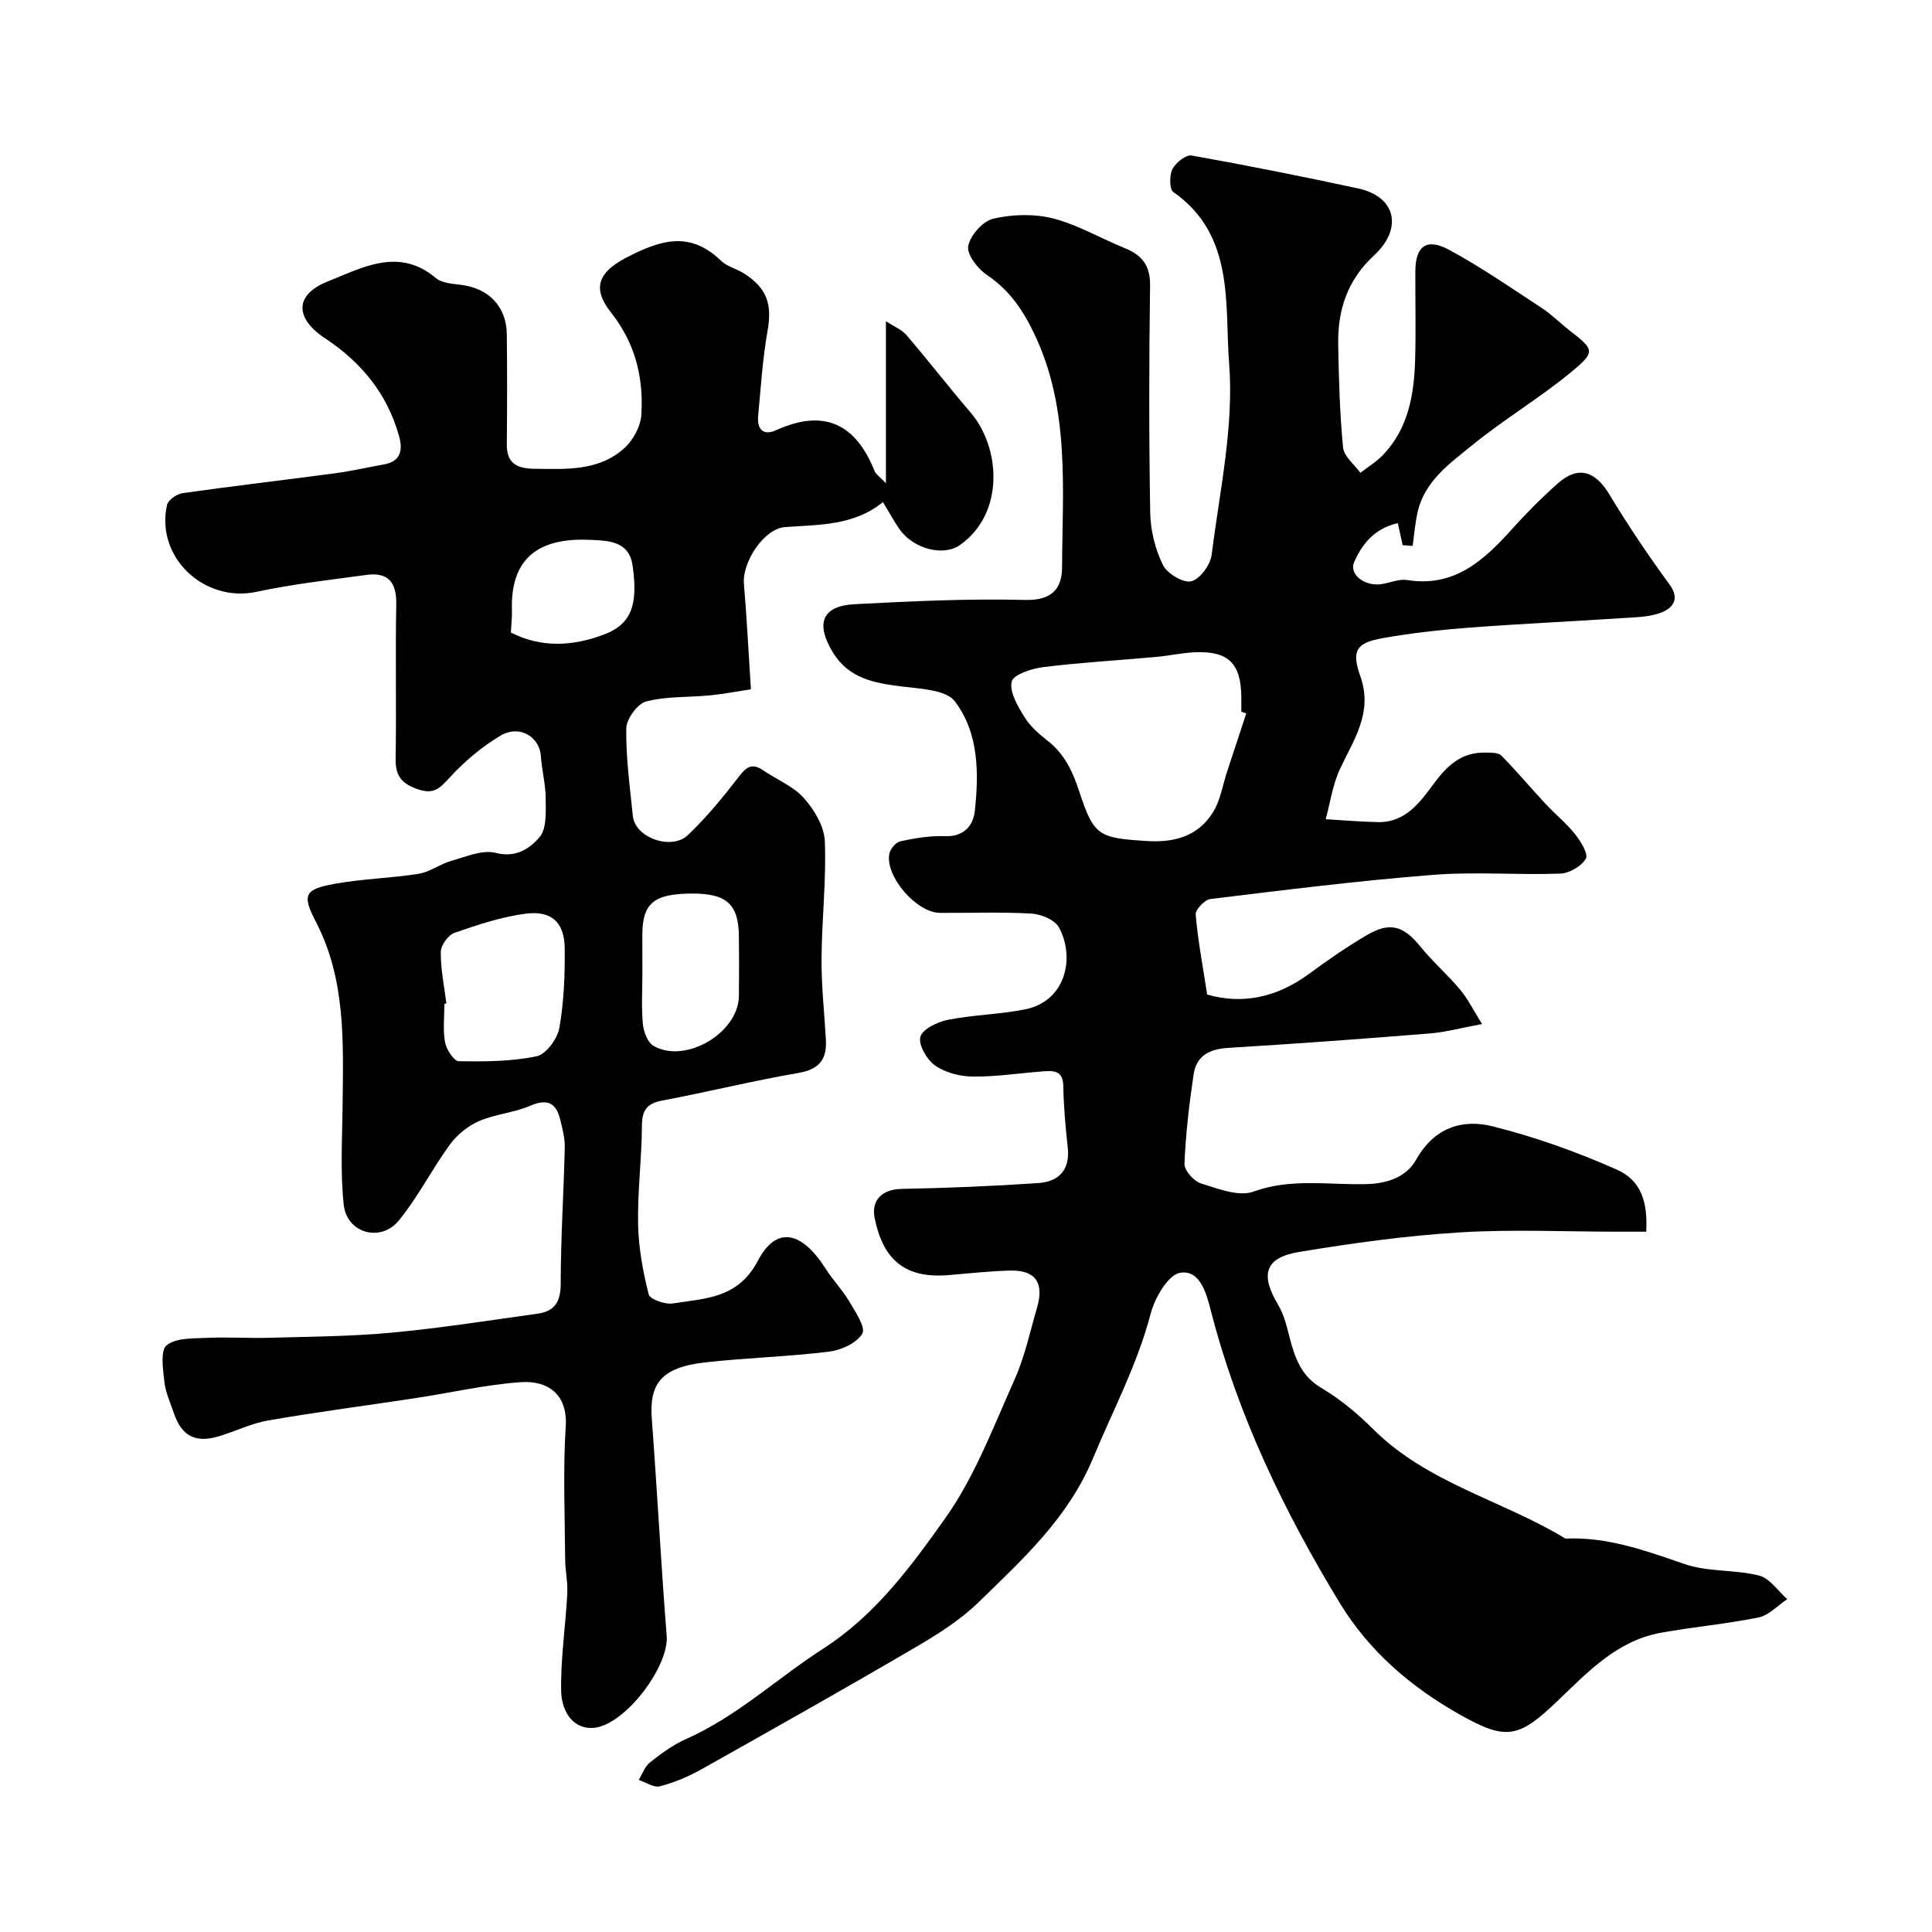
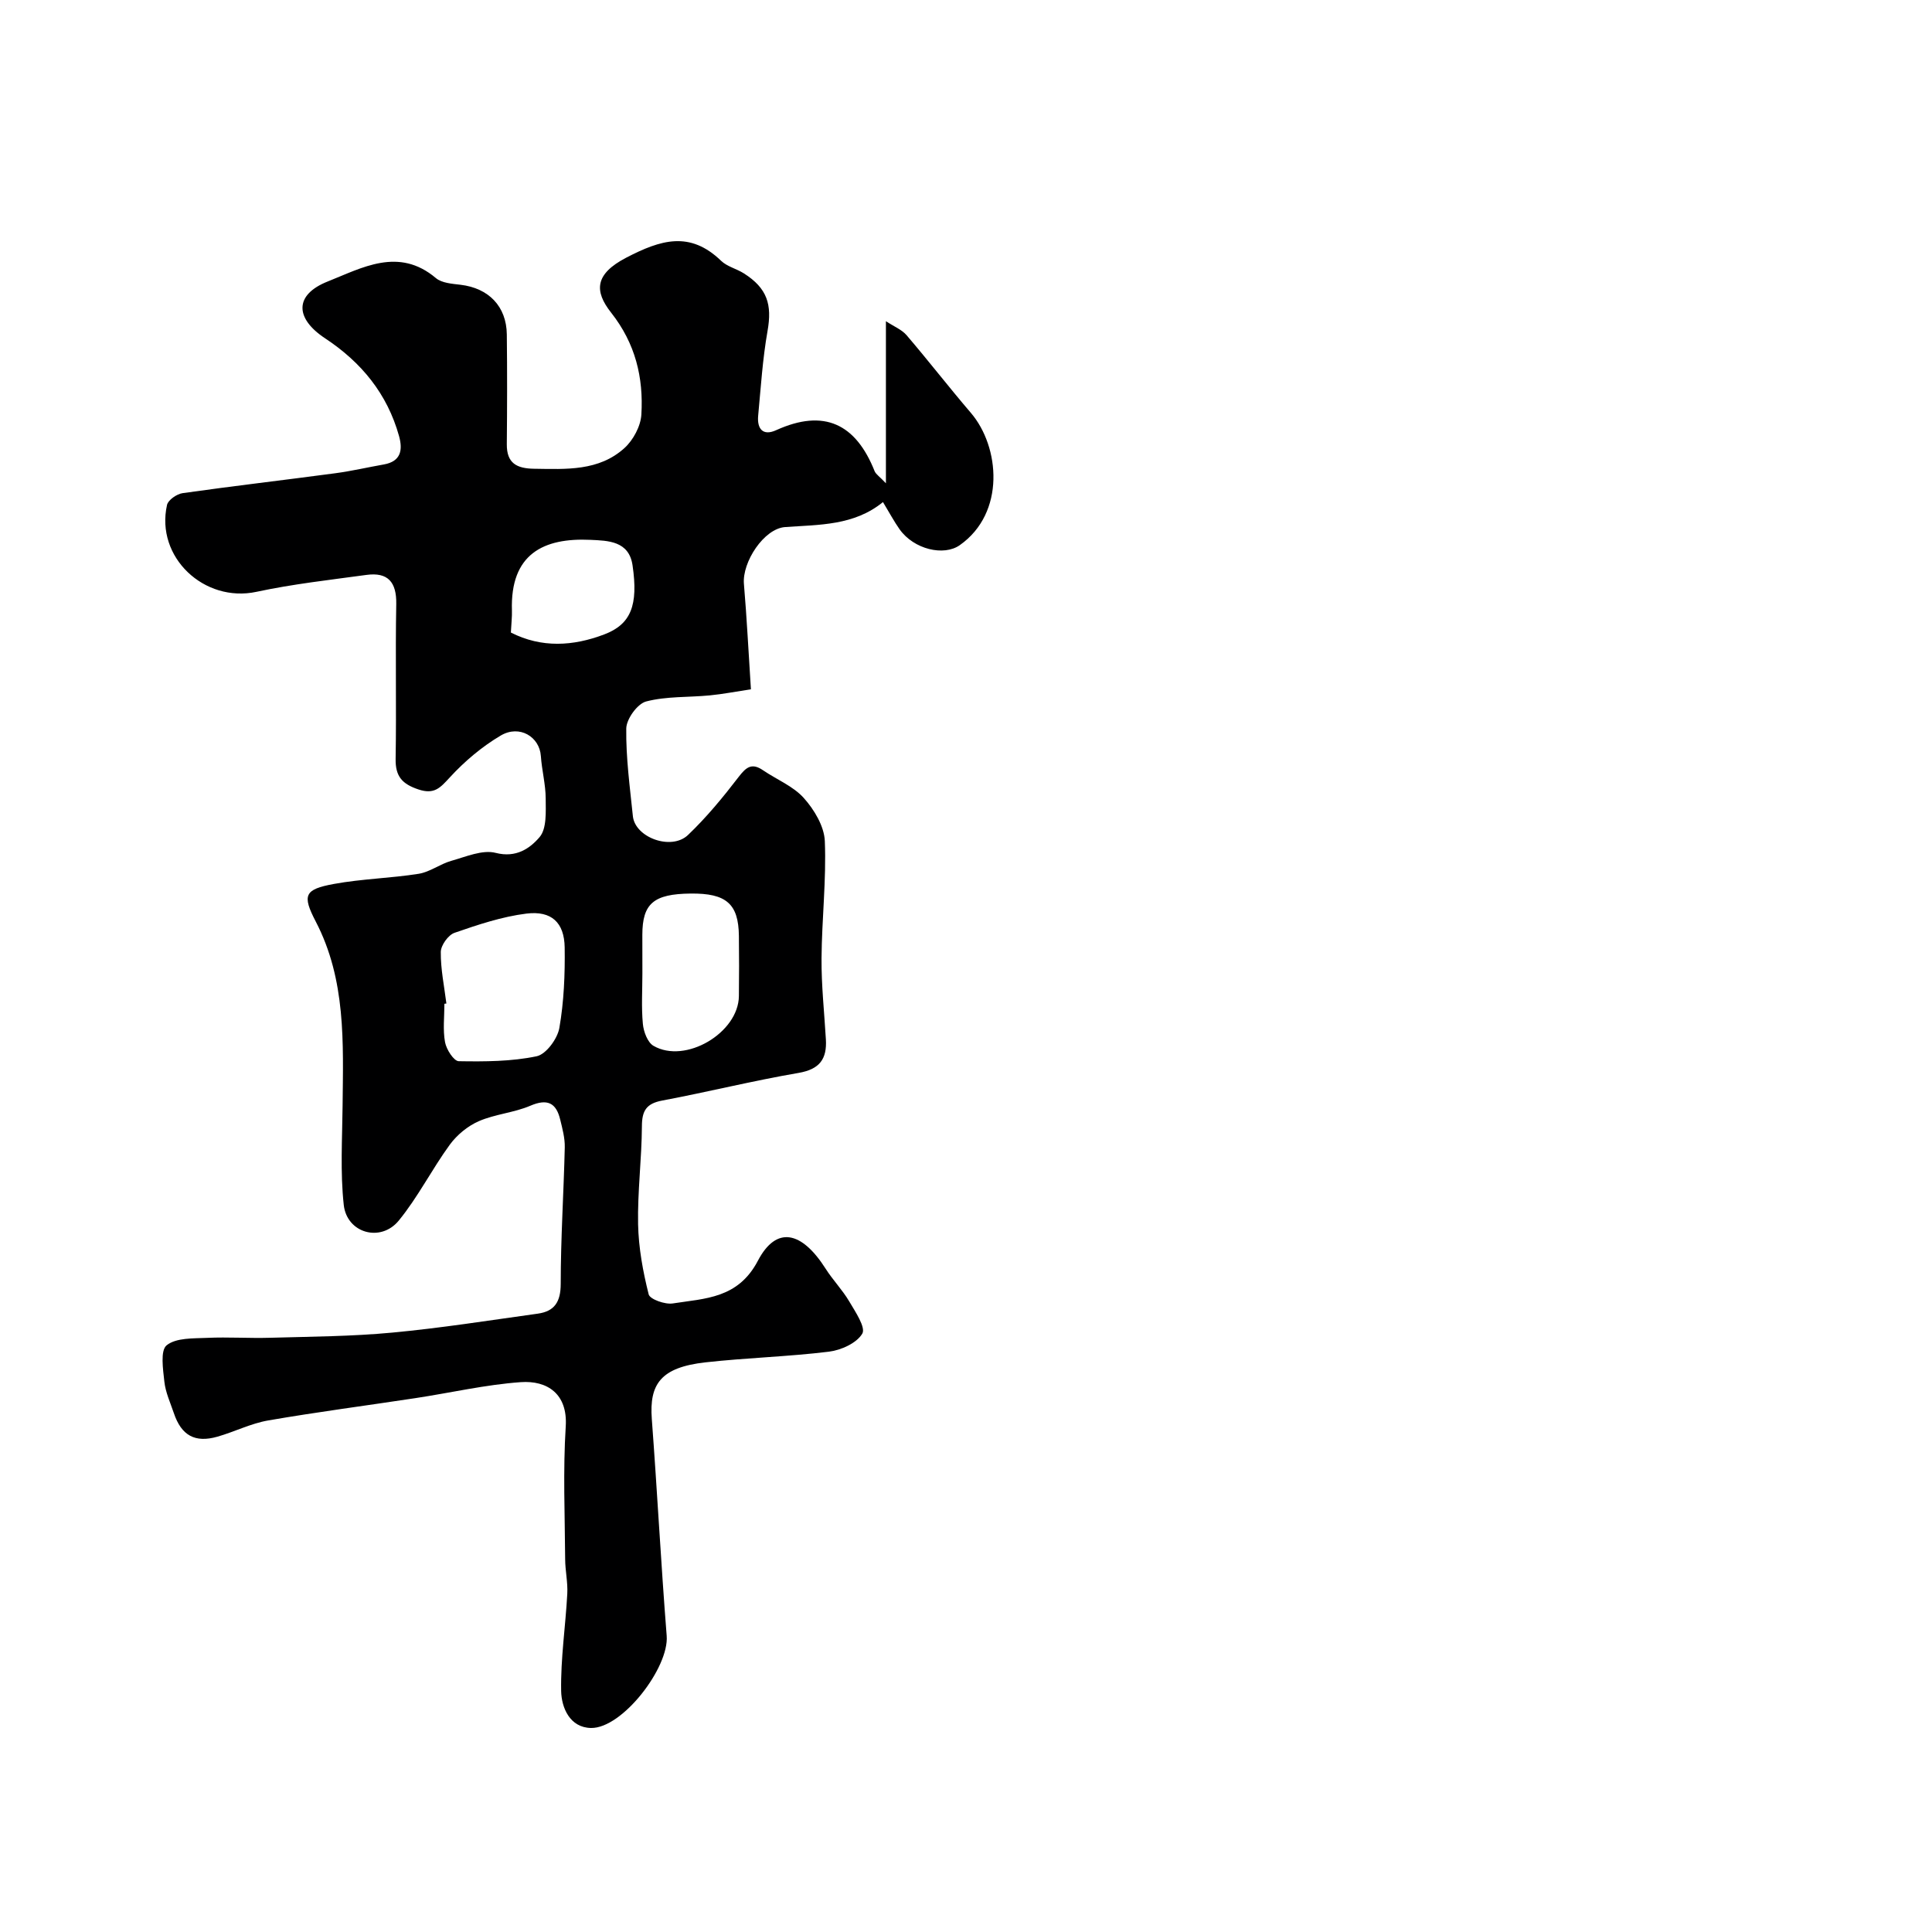
<svg xmlns="http://www.w3.org/2000/svg" enable-background="new 0 0 400 400" viewBox="0 0 400 400">
-   <path d="m290.4 112.87c-.3-1.37-.6-2.75-.99-4.56-4.77 1.09-7.35 4.2-9.04 8.05-1.13 2.57 2.2 5.13 5.71 4.57 1.76-.28 3.59-1.11 5.25-.84 9.74 1.56 15.83-4.01 21.65-10.48 3-3.34 6.19-6.54 9.55-9.53 4.16-3.7 7.7-2.61 10.61 2.19 3.88 6.41 8.06 12.67 12.5 18.71 2.24 3.04.66 4.87-1.52 5.77-2.48 1.02-5.43 1.04-8.19 1.22-10.56.7-21.13 1.17-31.67 1.97-6.04.46-12.09 1.13-18.04 2.19-5.43.97-6.46 2.58-4.57 7.91 2.65 7.49-1.36 13.06-4.23 19.19-1.5 3.21-2 6.9-2.95 10.38 3.64.21 7.27.54 10.91.6 5.56.08 8.61-4.07 11.37-7.83 2.83-3.84 5.79-6.67 10.77-6.56 1.12.02 2.64-.06 3.29.59 3.19 3.23 6.11 6.72 9.2 10.04 1.98 2.12 4.28 3.97 6.07 6.23 1.17 1.48 2.81 4.1 2.25 5.09-.89 1.57-3.41 3.03-5.29 3.1-8.82.32-17.7-.43-26.48.27-15.35 1.21-30.65 3.13-45.95 4.99-1.19.14-3.14 2.19-3.06 3.21.45 5.29 1.45 10.53 2.38 16.57 7.15 2.06 14.29.7 20.97-4.2 3.94-2.89 7.97-5.7 12.19-8.16 4.73-2.77 7.55-1.81 10.99 2.43 2.54 3.14 5.64 5.82 8.23 8.92 1.61 1.92 2.73 4.24 4.53 7.11-4.16.77-7.44 1.68-10.76 1.95-13.96 1.13-27.92 2.15-41.89 3-3.83.23-6.5 1.68-7.06 5.45-.92 6.14-1.64 12.33-1.9 18.52-.06 1.36 1.92 3.61 3.39 4.07 3.53 1.1 7.83 2.82 10.89 1.71 7.88-2.86 15.77-1.31 23.61-1.56 4.42-.14 8.16-1.64 10.07-5.04 3.74-6.65 9.53-8.51 15.92-6.9 8.74 2.2 17.36 5.28 25.6 8.93 5.04 2.23 6.45 6.61 6.12 12.87-1.87 0-3.79 0-5.7 0-11 0-22.03-.53-32.98.15-11.08.68-22.15 2.22-33.12 4.03-7.2 1.19-8.17 4.68-4.37 11.02 1.2 2.01 1.76 4.46 2.36 6.77 1.08 4.18 2.37 7.9 6.55 10.38 3.91 2.32 7.53 5.33 10.76 8.56 11.23 11.19 26.75 14.7 39.78 22.63 8.69-.39 16.59 2.49 24.65 5.27 4.84 1.67 10.41 1.11 15.44 2.38 2.21.56 3.9 3.2 5.83 4.89-1.96 1.3-3.78 3.34-5.92 3.78-6.71 1.37-13.58 1.96-20.32 3.19-9.08 1.66-15.14 8.2-21.39 14.17-7.97 7.61-10.53 8.18-20.07 2.81-10.19-5.73-18.86-13.15-25-23.24-11.5-18.93-21.03-38.72-26.6-60.29-.91-3.53-2.18-8.67-6.38-8-2.49.4-5.27 5.19-6.12 8.48-2.74 10.48-7.76 19.89-11.86 29.76-5.21 12.56-14.56 20.98-23.67 29.89-3.8 3.71-8.46 6.67-13.08 9.37-14.71 8.61-29.56 16.98-44.42 25.32-2.68 1.5-5.6 2.73-8.56 3.5-1.27.33-2.92-.83-4.4-1.31.75-1.23 1.25-2.78 2.32-3.62 2.3-1.82 4.73-3.63 7.38-4.8 10.6-4.69 19-12.65 28.58-18.82 10.76-6.94 18.1-16.98 25.16-26.91 6.14-8.64 9.99-18.97 14.38-28.76 2.11-4.71 3.19-9.89 4.65-14.88 1.51-5.16-.32-7.79-5.57-7.67-4.27.1-8.53.59-12.8.94-9.33.77-13.55-3.56-15.24-11.74-.81-3.92 1.7-6.04 5.55-6.11 9.45-.18 18.91-.57 28.34-1.21 4.12-.28 6.57-2.63 6.08-7.27-.45-4.24-.86-8.5-.92-12.76-.05-3.5-2.23-3.24-4.49-3.07-4.76.36-9.52 1.11-14.28 1.05-2.64-.03-5.67-.8-7.78-2.29-1.7-1.19-3.5-4.3-3.04-5.94.45-1.62 3.55-3.09 5.71-3.52 5.27-1.04 10.74-1.11 16-2.17 8.29-1.68 10.39-10.52 7.01-16.91-.83-1.58-3.69-2.79-5.7-2.91-6.31-.37-12.66-.1-18.99-.15-4.85-.04-11.38-7.59-10.46-12.25.2-1.01 1.37-2.39 2.31-2.58 3.03-.64 6.18-1.17 9.25-1.05 3.9.15 5.81-2.24 6.13-5.17.87-7.93.83-16.24-4.13-22.74-1.87-2.45-7.22-2.6-11.07-3.09-5.67-.72-10.91-1.64-14.22-7.11-3.58-5.93-2.21-9.57 4.55-9.92 11.75-.61 23.53-1.18 35.27-.88 5.56.14 7.65-2.3 7.67-6.79.07-16.24 1.66-32.64-5.67-48.13-2.39-5.06-5.19-9.19-9.87-12.35-1.91-1.28-4.22-4.25-3.89-5.99.42-2.23 3.04-5.18 5.21-5.68 3.95-.91 8.47-1.04 12.38-.04 5.12 1.31 9.83 4.12 14.79 6.13 3.56 1.44 5.33 3.57 5.27 7.74-.22 15.7-.24 31.4.03 47.09.06 3.64 1.03 7.5 2.62 10.76.87 1.79 4.18 3.79 5.86 3.4 1.79-.41 3.98-3.4 4.24-5.48 1.65-13.19 4.64-26.58 3.62-39.62-.95-12.18 1.23-26.57-11.55-35.49-.84-.58-.83-3.48-.18-4.77.67-1.32 2.8-3 3.98-2.79 11.52 2.05 22.99 4.34 34.43 6.81 7.99 1.72 9.24 8.38 3.36 13.83-5.58 5.16-7.59 11.34-7.46 18.5.13 7.11.32 14.24 1.01 21.31.18 1.85 2.33 3.5 3.58 5.24 1.58-1.23 3.35-2.29 4.72-3.73 5.17-5.44 6.39-12.35 6.61-19.47.19-6.16.02-12.33.05-18.5.02-5.3 2.34-7.02 7.16-4.38 6.56 3.58 12.76 7.85 19.02 11.96 2.05 1.34 3.8 3.13 5.74 4.64 5.14 3.99 5.48 4.38.35 8.62-6.53 5.39-13.9 9.77-20.47 15.12-4.65 3.79-9.89 7.43-11.34 13.92-.51 2.28-.69 4.63-1.01 6.95-.69-.05-1.39-.1-2.08-.15zm-32.37 34.83c-.34-.12-.69-.24-1.03-.35 0-1 .01-2 0-2.99-.05-7.04-2.69-9.64-9.73-9.31-2.6.12-5.18.71-7.79.95-7.84.71-15.7 1.16-23.51 2.12-2.38.29-6.22 1.57-6.52 3.01-.46 2.18 1.27 5.08 2.65 7.32 1.19 1.93 3.04 3.55 4.86 4.97 3.47 2.71 5.14 6.35 6.47 10.4 3.06 9.32 4.05 9.66 13.96 10.3 5.81.37 10.62-.99 13.71-5.89 1.59-2.52 2.05-5.76 3.02-8.68 1.32-3.96 2.61-7.91 3.91-11.85z" fill="#000001" />
  <path d="m183.42 100.06c0-11.58 0-22.09 0-33.56 1.66 1.1 3.27 1.73 4.27 2.89 4.52 5.28 8.78 10.79 13.31 16.08 6.02 7.02 7.21 20.72-2.29 27.4-3.31 2.33-9.51.88-12.47-3.3-1.12-1.59-2.04-3.32-3.43-5.62-5.99 4.88-13.14 4.67-20.24 5.17-4.43.31-8.93 7.29-8.55 11.76.6 7.06.95 14.14 1.45 21.83-3.18.48-5.82 1-8.5 1.26-4.41.43-8.97.16-13.19 1.26-1.81.47-4.09 3.63-4.12 5.6-.08 6.04.75 12.11 1.37 18.15.46 4.43 7.96 7.18 11.41 3.9 3.84-3.66 7.26-7.82 10.5-12.04 1.56-2.03 2.72-2.95 5.03-1.37 2.83 1.93 6.25 3.29 8.45 5.75 2.15 2.4 4.22 5.84 4.35 8.91.33 8.07-.62 16.18-.68 24.28-.04 5.59.57 11.19.9 16.78.24 4.07-1.29 6.2-5.68 6.95-9.46 1.62-18.79 3.95-28.22 5.72-3.27.62-4.18 2.1-4.19 5.31-.04 6.77-.92 13.54-.79 20.3.1 4.87 1 9.78 2.19 14.51.26 1.03 3.41 2.14 5.01 1.88 6.7-1.05 13.49-.99 17.61-8.85 3.82-7.27 9.05-6.15 14.03 1.68 1.48 2.33 3.46 4.36 4.86 6.73 1.27 2.15 3.47 5.41 2.72 6.69-1.16 1.97-4.39 3.43-6.91 3.74-8.48 1.04-17.06 1.26-25.56 2.21-9.28 1.04-11.65 4.51-11.11 11.73 1.12 14.96 1.9 29.94 3.08 44.89.52 6.57-9.18 19.19-15.67 19.08-4.39-.08-6.11-4.21-6.18-7.65-.12-6.7.91-13.42 1.27-20.14.13-2.37-.43-4.77-.44-7.16-.06-9.17-.46-18.36.12-27.49.43-6.76-3.85-9.55-9.32-9.16-7.29.52-14.5 2.2-21.75 3.3-10.18 1.55-20.39 2.87-30.54 4.63-3.59.62-6.97 2.35-10.51 3.36-4.65 1.33-7.46-.26-9.01-4.86-.73-2.16-1.73-4.31-1.97-6.53-.28-2.57-.87-6.45.47-7.53 1.96-1.58 5.51-1.41 8.4-1.54 4.34-.2 8.7.11 13.05-.02 8.43-.24 16.89-.28 25.27-1.07 10.07-.94 20.08-2.53 30.11-3.92 3.47-.48 4.75-2.43 4.76-6.15 0-9.43.62-18.87.84-28.3.04-1.91-.49-3.86-.95-5.75-.84-3.46-2.66-4.36-6.18-2.85-3.39 1.45-7.29 1.73-10.67 3.2-2.29 1-4.52 2.84-6 4.86-3.72 5.1-6.59 10.86-10.57 15.72-3.75 4.58-10.75 2.6-11.39-3.25-.74-6.78-.31-13.69-.24-20.55.13-13 .73-26.04-5.56-38.12-2.83-5.45-2.37-6.66 3.77-7.78 5.78-1.06 11.73-1.18 17.54-2.1 2.33-.37 4.43-2.03 6.75-2.68 3.03-.85 6.45-2.36 9.2-1.65 4.23 1.09 7.1-.94 9.08-3.26 1.51-1.76 1.28-5.26 1.27-7.99-.01-2.93-.8-5.85-1-8.8-.27-3.98-4.41-6.54-8.3-4.25-3.88 2.29-7.48 5.33-10.54 8.66-2 2.17-3.21 3.6-6.49 2.51-3.37-1.12-4.8-2.69-4.74-6.32.18-10.69-.07-21.38.13-32.07.08-4.54-1.72-6.64-6.18-6.03-7.6 1.04-15.26 1.89-22.76 3.5-10.82 2.32-20.95-7.17-18.52-17.99.23-1.03 2.03-2.27 3.23-2.44 10.52-1.49 21.08-2.71 31.61-4.12 3.37-.45 6.7-1.23 10.05-1.82 3.56-.63 3.94-3.01 3.15-5.87-2.44-8.75-7.79-15.28-15.32-20.25-6.29-4.16-6.36-9.03.57-11.77 7.03-2.78 14.65-7.22 22.37-.7 1.23 1.04 3.37 1.18 5.12 1.39 5.8.69 9.5 4.46 9.57 10.28.09 7.57.07 15.15 0 22.72-.04 3.96 2.06 5.04 5.66 5.09 6.63.09 13.4.52 18.7-4.29 1.82-1.65 3.36-4.53 3.5-6.94.45-7.66-1.22-14.69-6.27-21.1-3.51-4.45-3.4-7.97 3.13-11.37 7.18-3.73 13.2-5.58 19.65.65 1.25 1.2 3.2 1.64 4.71 2.6 4.85 3.08 5.87 6.45 4.9 11.93-1.02 5.78-1.39 11.68-1.94 17.54-.25 2.69.96 4.25 3.71 3 9.95-4.52 16.52-1.32 20.42 8.53.31.64 1.02 1.08 2.32 2.46zm-91 107.71c-.14.02-.27.03-.41.05 0 2.66-.34 5.38.13 7.95.27 1.5 1.82 3.92 2.84 3.94 5.39.09 10.89.07 16.12-1.02 1.96-.41 4.32-3.62 4.71-5.87.95-5.46 1.18-11.11 1.1-16.67-.08-5.13-2.71-7.64-7.92-7-5.06.63-10.04 2.3-14.89 3.98-1.3.45-2.82 2.58-2.84 3.95-.04 3.56.72 7.13 1.16 10.69zm40.58-6.25c0 3.5-.23 7.01.1 10.48.15 1.6.97 3.82 2.2 4.53 6.6 3.82 17.59-2.69 17.68-10.3.05-4.16.05-8.32 0-12.48-.08-6.63-2.62-8.83-9.98-8.75-7.67.08-10 2.06-10.01 8.54.01 2.66.01 5.32.01 7.98zm-27.23-70.56c6.35 3.23 12.88 2.84 19.33.39 5.53-2.1 7.08-6.03 5.86-14.32-.74-5.04-5.07-5.09-8.7-5.26-9.73-.46-16.65 2.92-16.27 14.64.04 1.29-.12 2.58-.22 4.55z" fill="#000001" />
</svg>